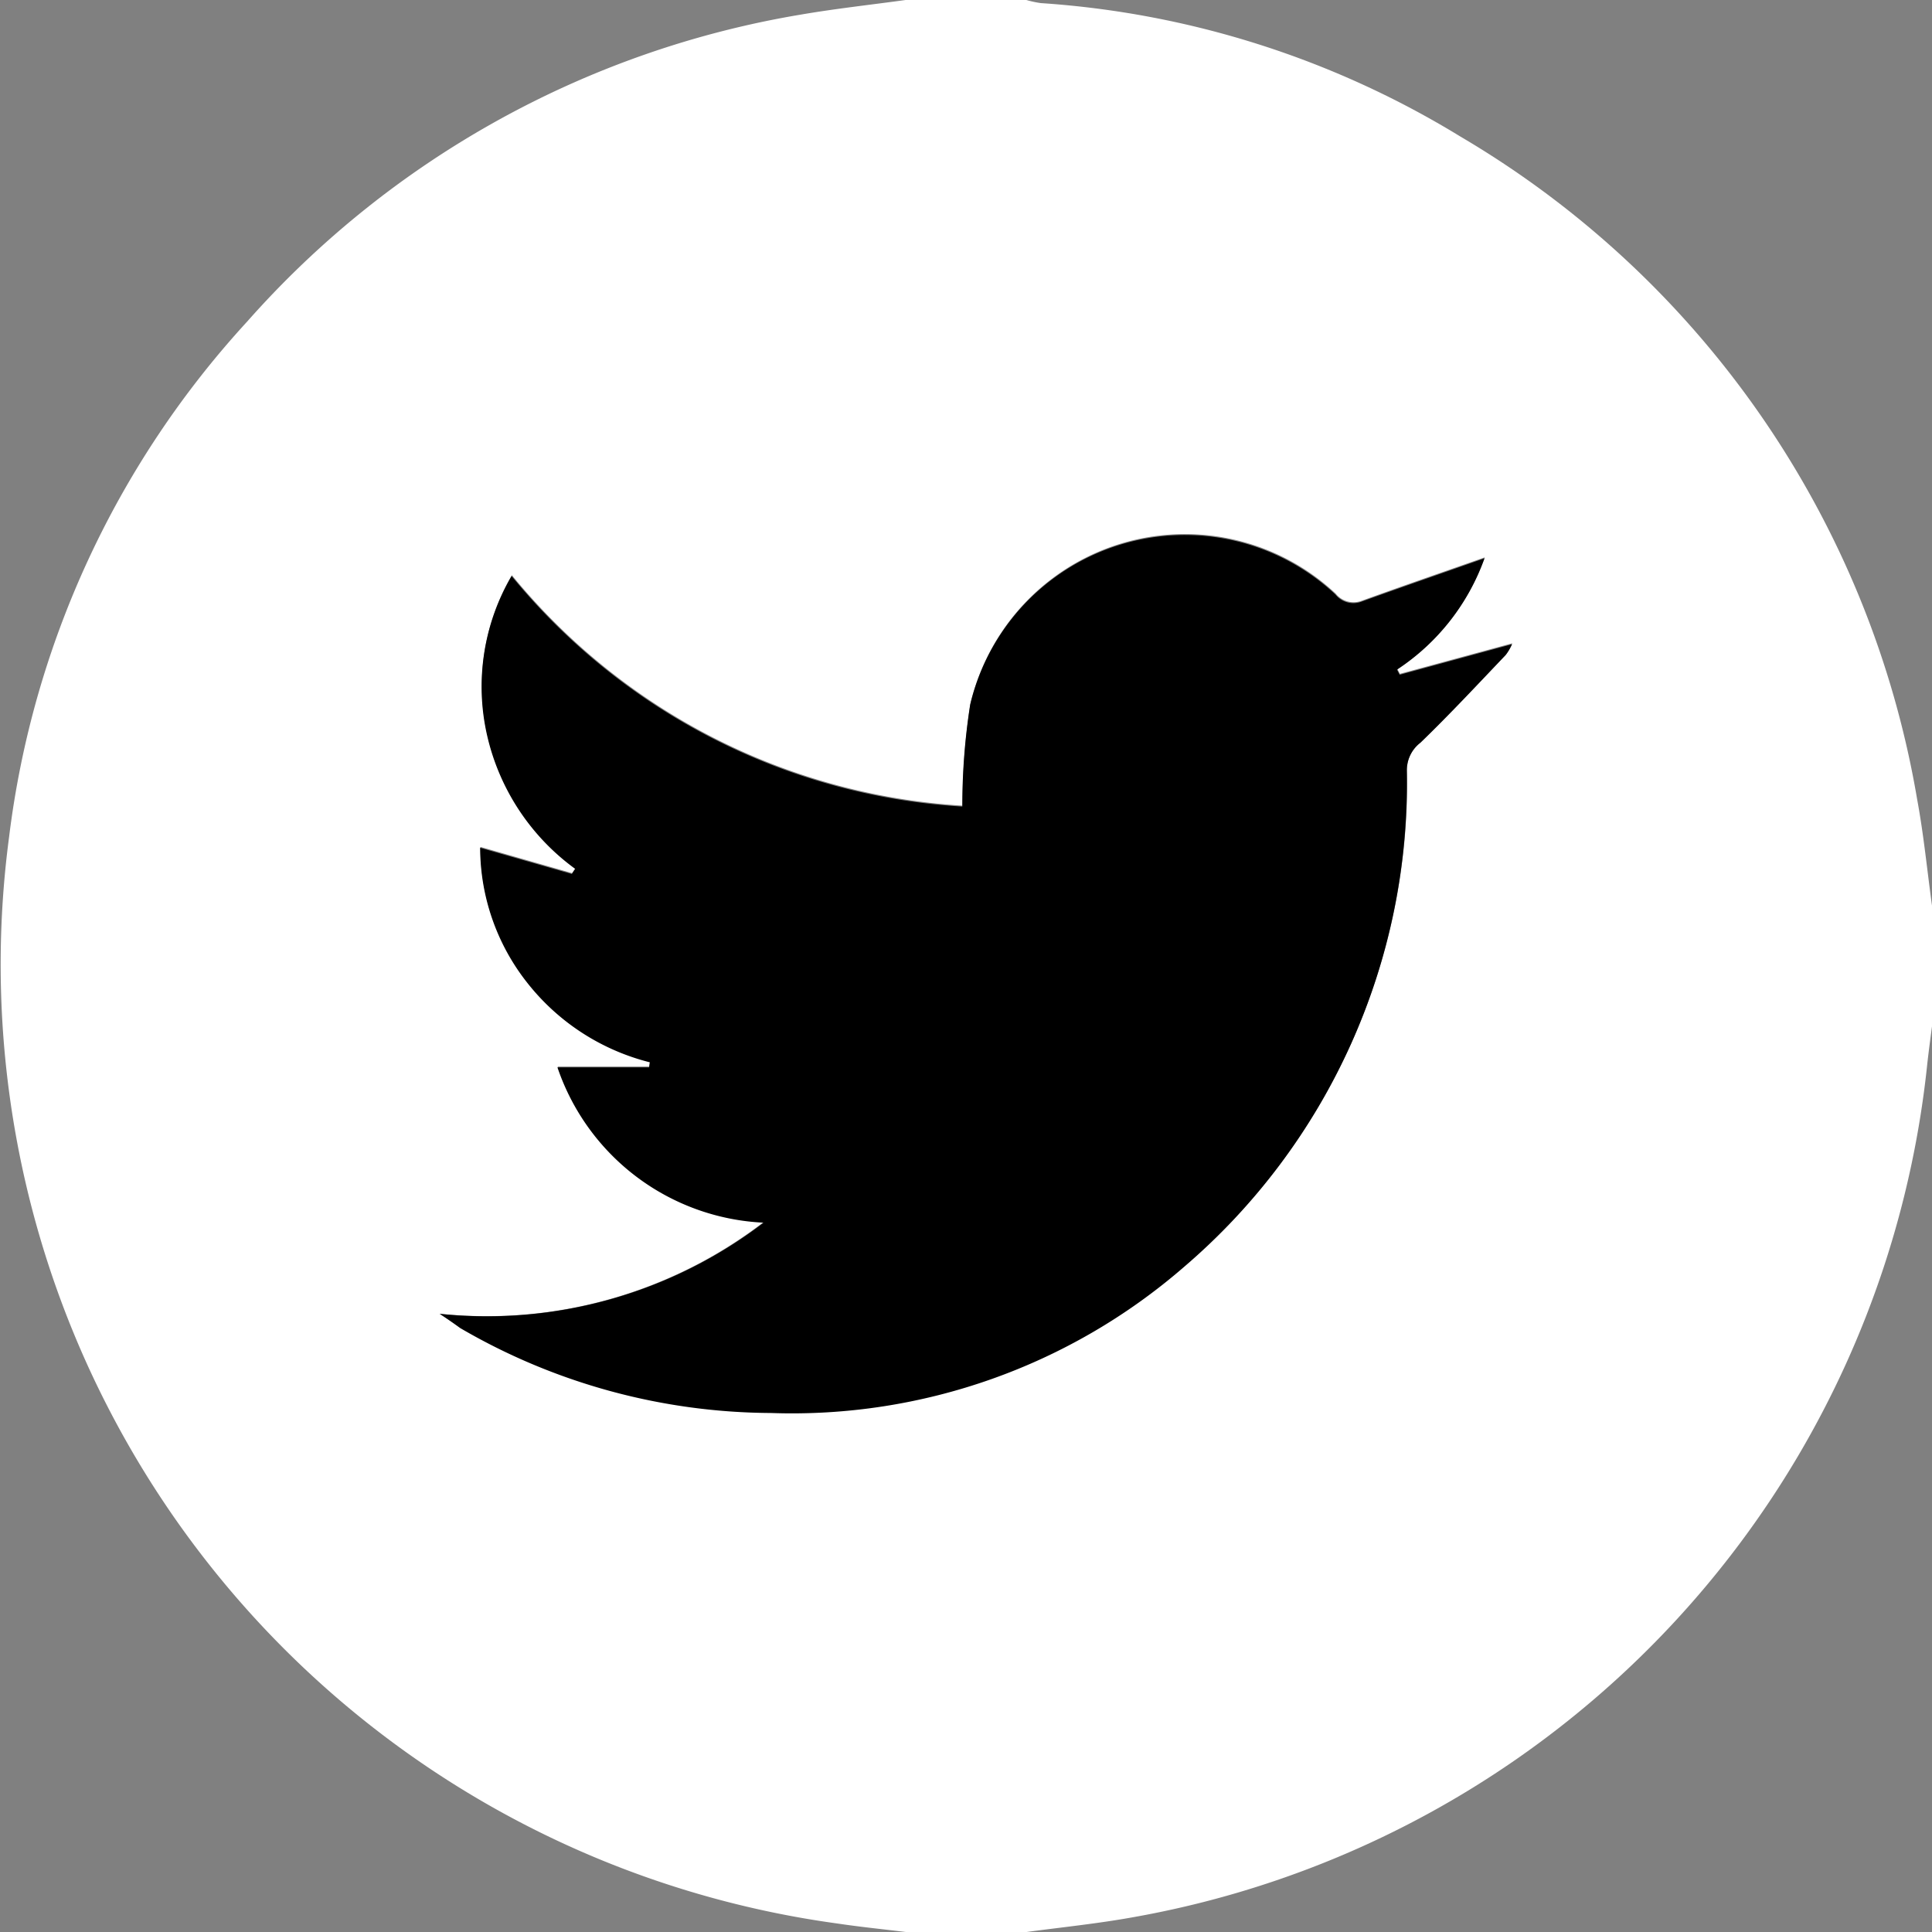
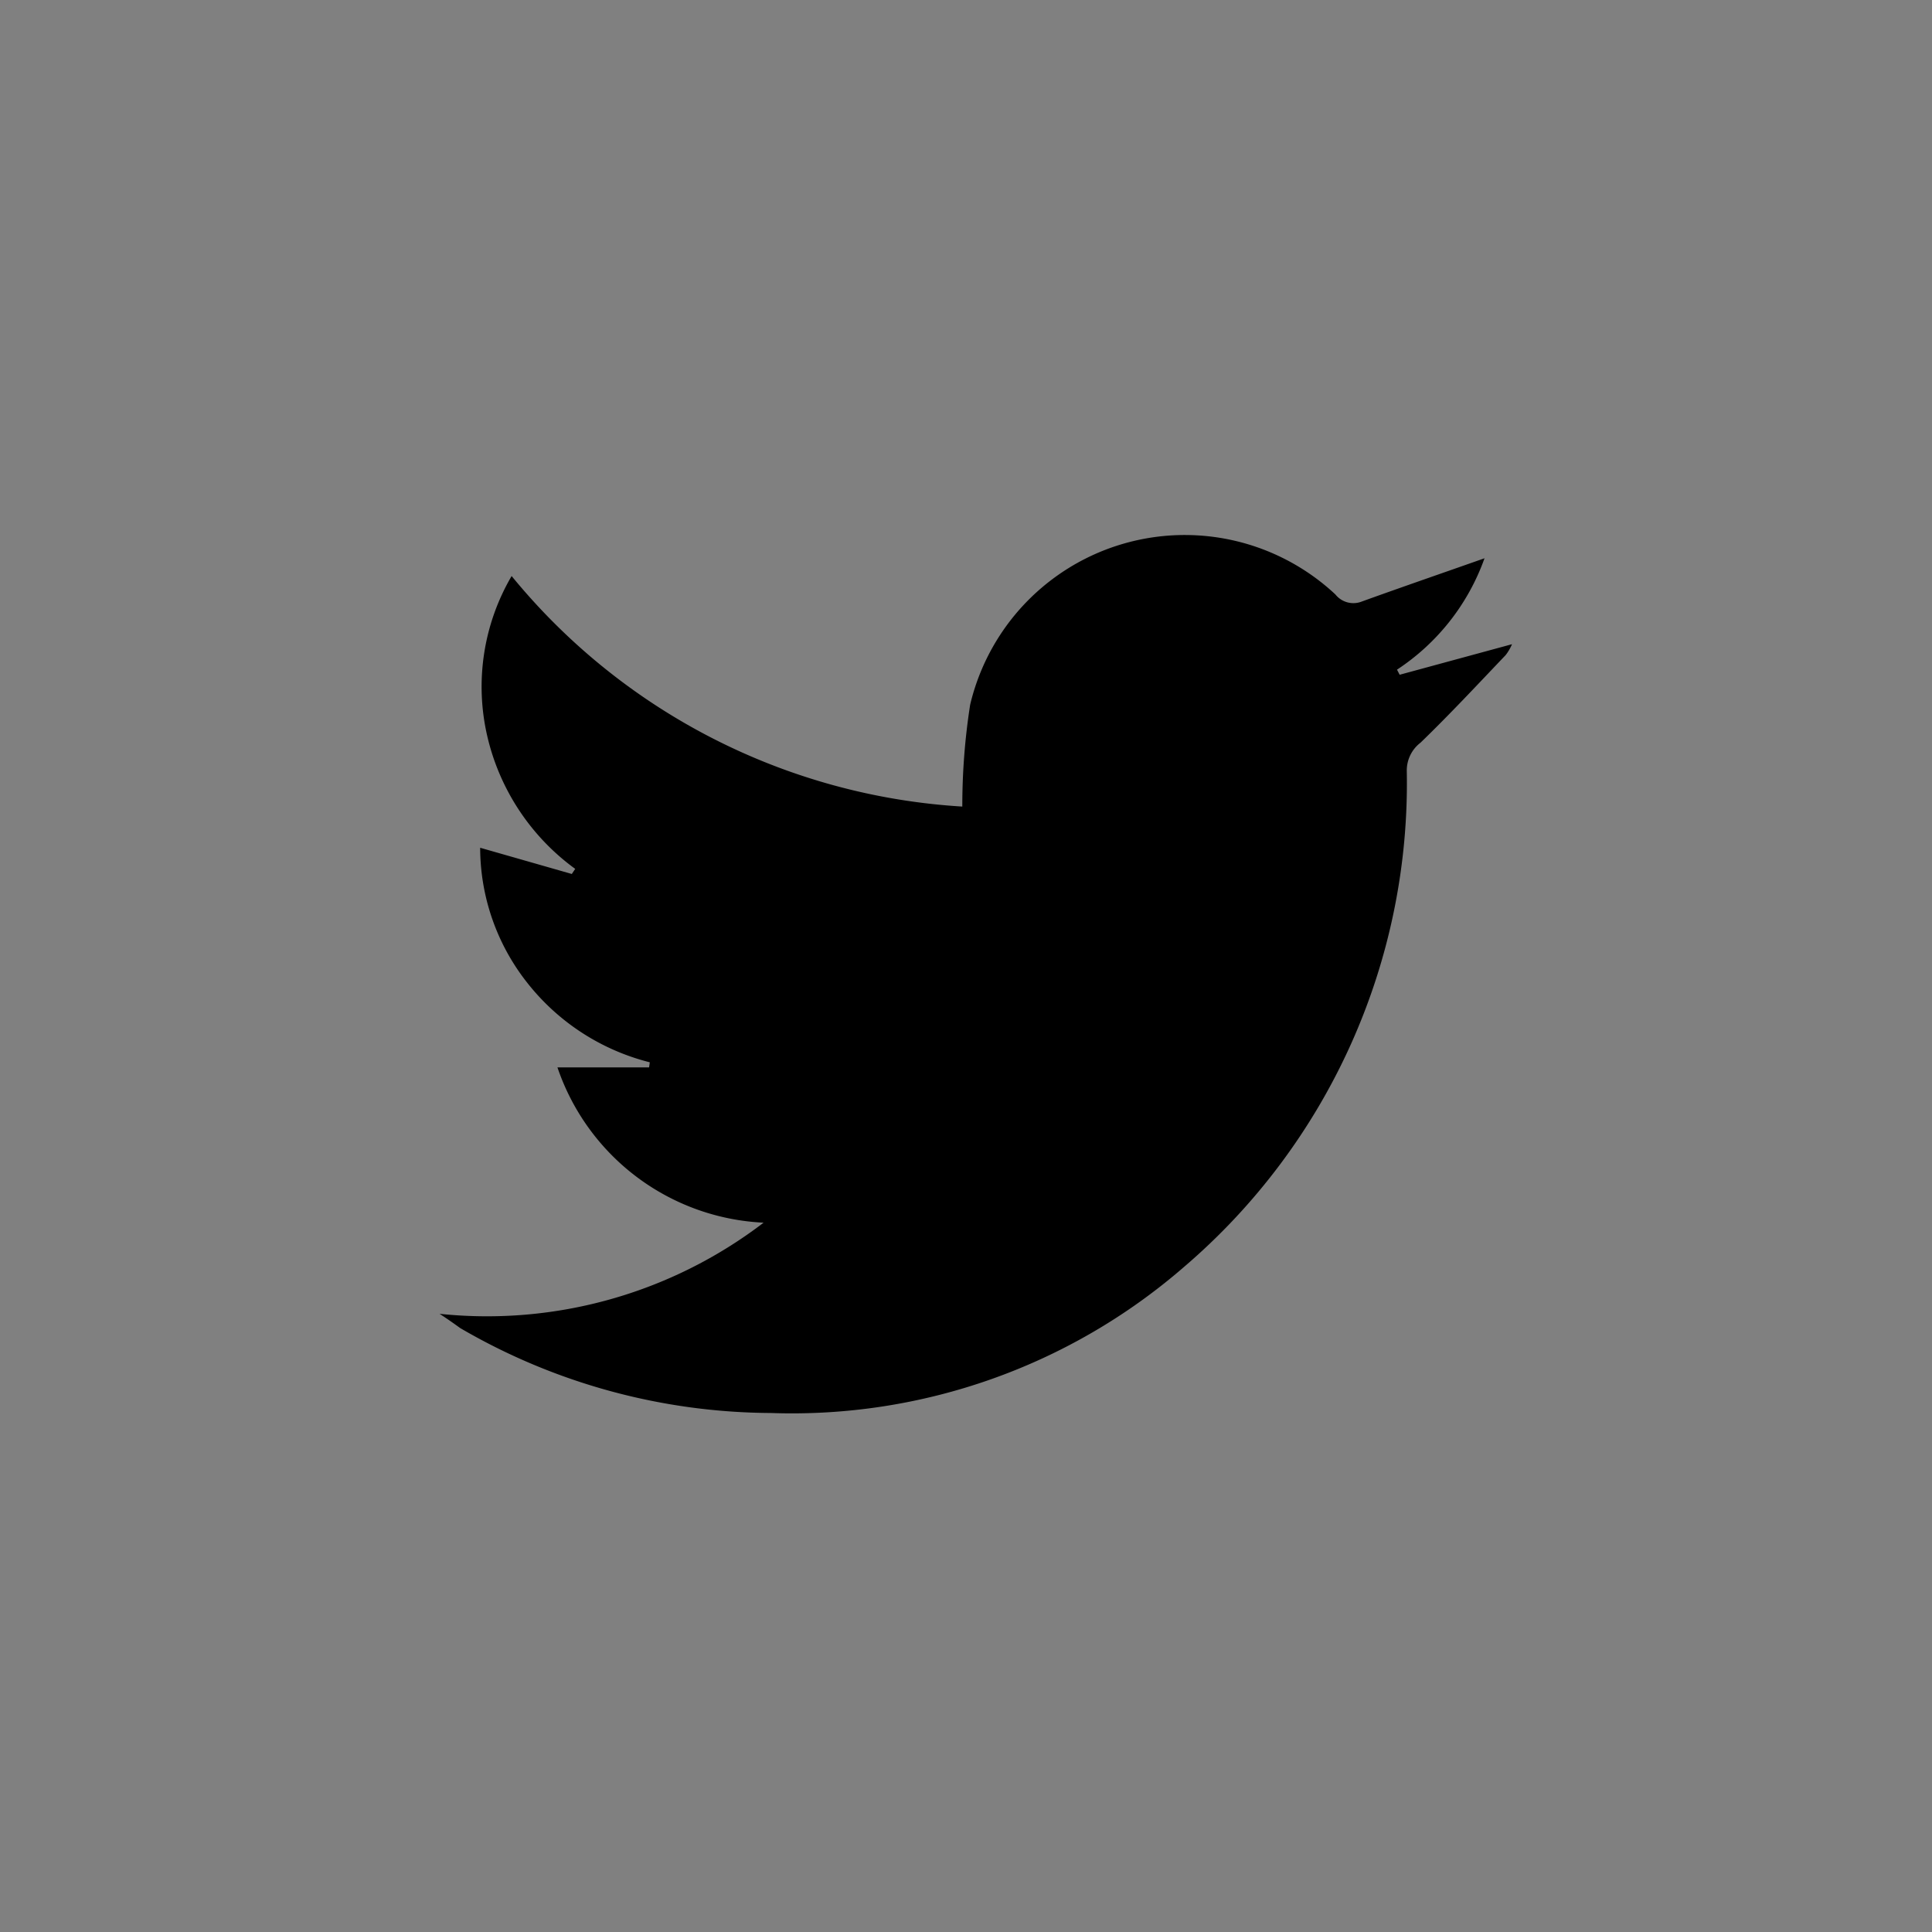
<svg xmlns="http://www.w3.org/2000/svg" id="Group_504" data-name="Group 504" width="37.947" height="37.949" viewBox="0 0 37.947 37.949">
  <rect x="0" y="0" width="37.947" height="37.949" fill="#808080" stroke="none" />
-   <path id="Path_14" data-name="Path 14" d="M1367.305,3828.048h2.372a2.069,2.069,0,0,0,.285.061,18.07,18.07,0,0,1,8.24,2.621,18.735,18.735,0,0,1,8.972,13.022c.128.689.195,1.388.291,2.083v2.372c-.032.245-.065.487-.092.73A19.017,19.017,0,0,1,1371.8,3865.7c-.7.128-1.412.2-2.118.295h-2.372c-.452-.055-.9-.1-1.353-.168a19.014,19.014,0,0,1-16.261-21.336,18.262,18.262,0,0,1,4.674-10.124,18.607,18.607,0,0,1,10.894-6.035C1365.936,3828.217,1366.622,3828.142,1367.305,3828.048Zm-9.152,25.8c.193.127.3.2.409.268a12.216,12.216,0,0,0,6.1,1.668,11.749,11.749,0,0,0,8.118-2.871,12.5,12.5,0,0,0,4.374-9.744.687.687,0,0,1,.269-.551c.575-.554,1.12-1.141,1.673-1.721a.956.956,0,0,0,.125-.214l-2.207.6-.052-.1a4.373,4.373,0,0,0,1.719-2.188c-.811.285-1.613.561-2.408.849a.451.451,0,0,1-.521-.137,4.331,4.331,0,0,0-7.174,2.165,12.908,12.908,0,0,0-.154,2,12.4,12.4,0,0,1-8.852-4.527,4.3,4.3,0,0,0-.478,3.146,4.469,4.469,0,0,0,1.727,2.606l-.067.1-1.8-.515a4.293,4.293,0,0,0,.932,2.662,4.443,4.443,0,0,0,2.4,1.553l-.014.1h-1.8a4.5,4.5,0,0,0,4.05,3.05A8.944,8.944,0,0,1,1358.153,3853.852Z" transform="translate(-1349.518 -3828.048)" fill="#fff" />
  <path id="Path_15" data-name="Path 15" d="M1354.968,3849.98a8.942,8.942,0,0,0,6.364-1.79,4.5,4.5,0,0,1-4.049-3.05h1.8l.014-.1a4.441,4.441,0,0,1-2.4-1.553,4.291,4.291,0,0,1-.932-2.661l1.8.515.067-.1a4.47,4.47,0,0,1-1.727-2.606,4.3,4.3,0,0,1,.478-3.146,12.4,12.4,0,0,0,8.852,4.528,12.9,12.9,0,0,1,.154-2,4.332,4.332,0,0,1,7.174-2.166.451.451,0,0,0,.521.138c.8-.289,1.6-.564,2.408-.849a4.374,4.374,0,0,1-1.719,2.188l.052.1,2.207-.6a.951.951,0,0,1-.125.214c-.553.58-1.1,1.167-1.673,1.721a.686.686,0,0,0-.269.551,12.5,12.5,0,0,1-4.374,9.744,11.747,11.747,0,0,1-8.118,2.87,12.216,12.216,0,0,1-6.1-1.668C1355.266,3850.183,1355.161,3850.107,1354.968,3849.98Z" transform="translate(-1346.334 -3824.175)" />
</svg>